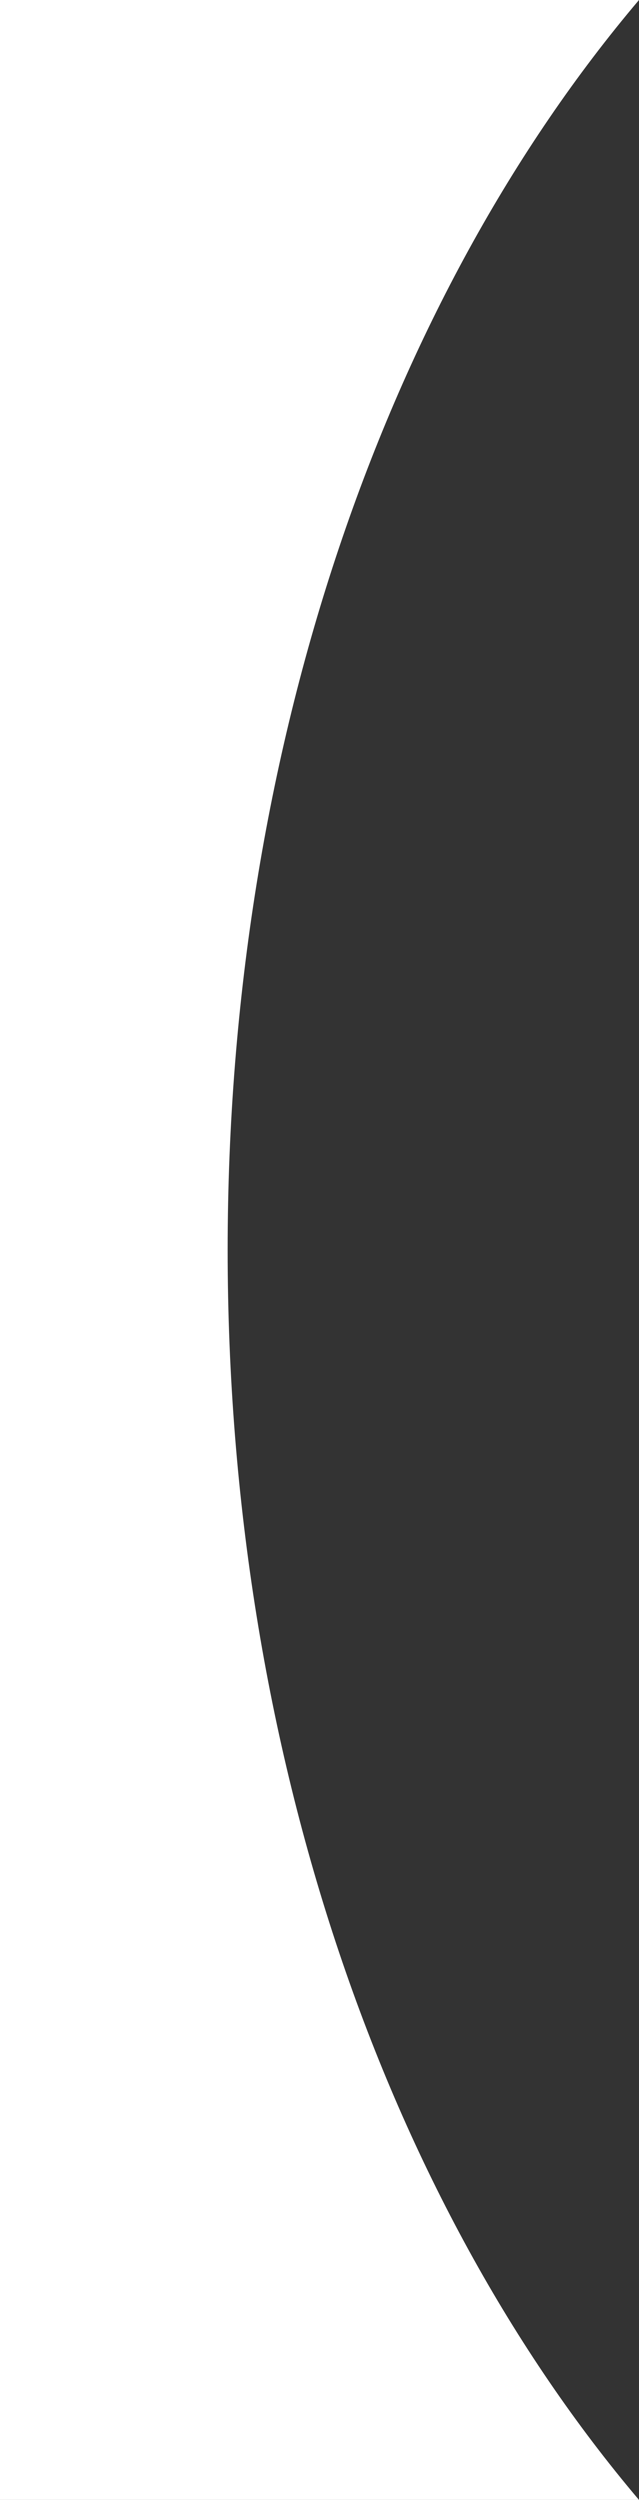
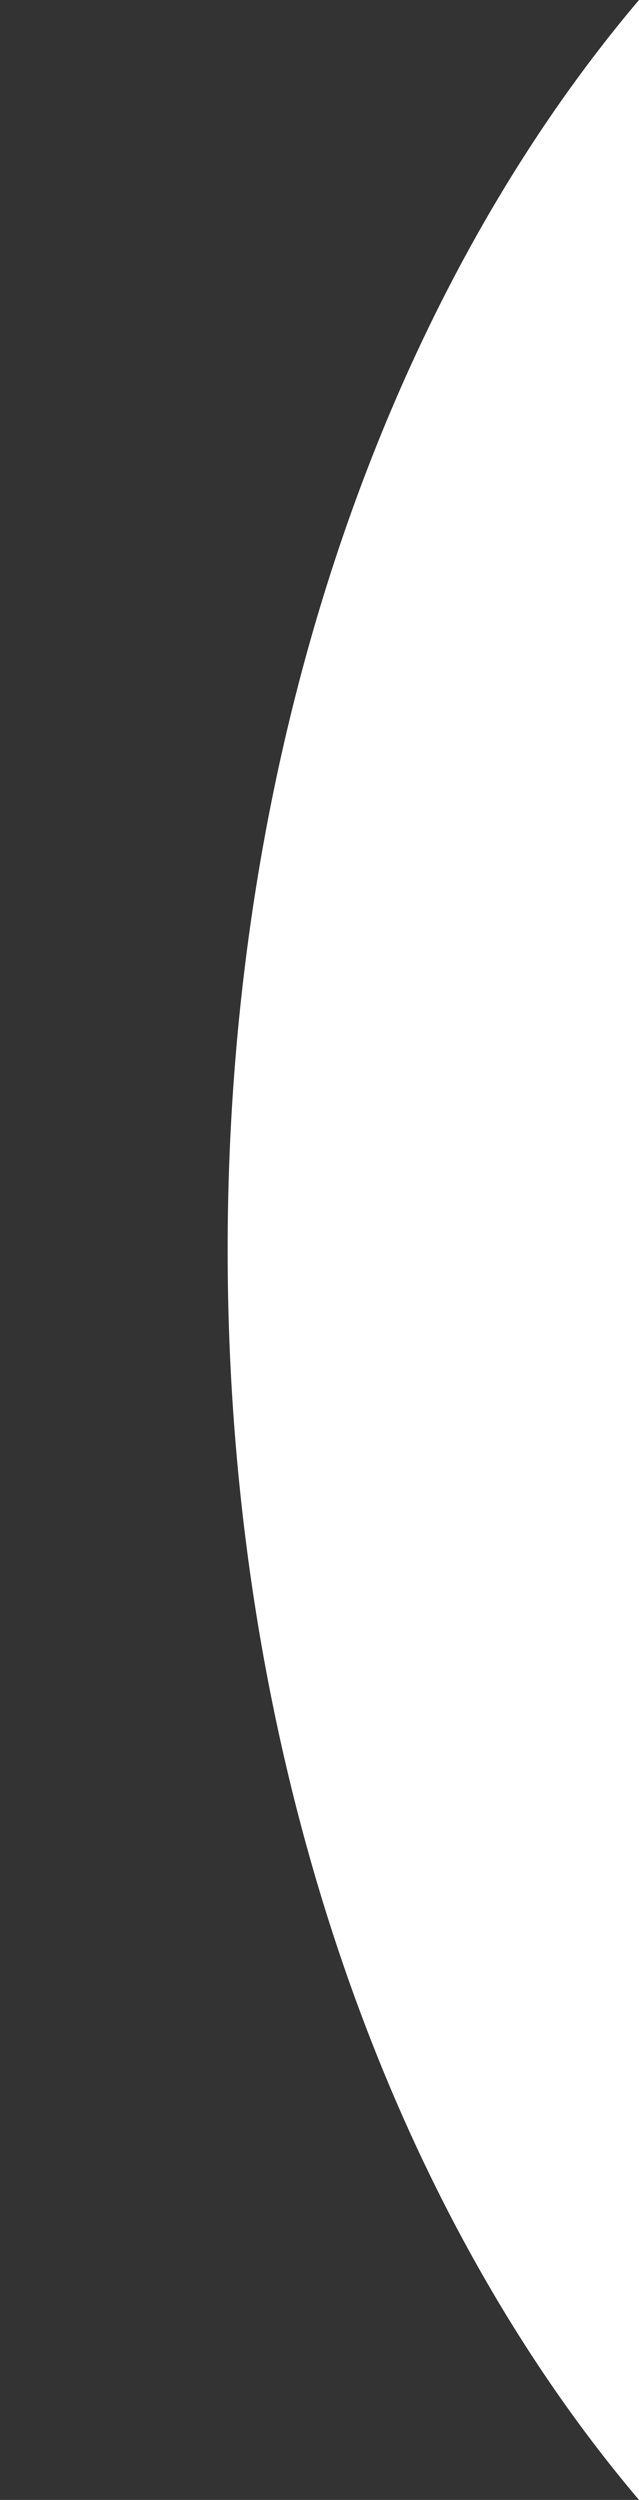
<svg xmlns="http://www.w3.org/2000/svg" width="110" height="430" viewBox="0 0 110 430" fill="none">
  <rect x="0" y="0" width="110" height="430" fill="#333333" stroke="none" />
-   <path fill-rule="evenodd" clip-rule="evenodd" d="M110 430C66.763 378.981 39.188 301.613 39.188 215C39.188 128.387 66.763 51.019 110 0H0V430H110Z" fill="white" />
+   <path fill-rule="evenodd" clip-rule="evenodd" d="M110 430C66.763 378.981 39.188 301.613 39.188 215C39.188 128.387 66.763 51.019 110 0V430H110Z" fill="white" />
</svg>